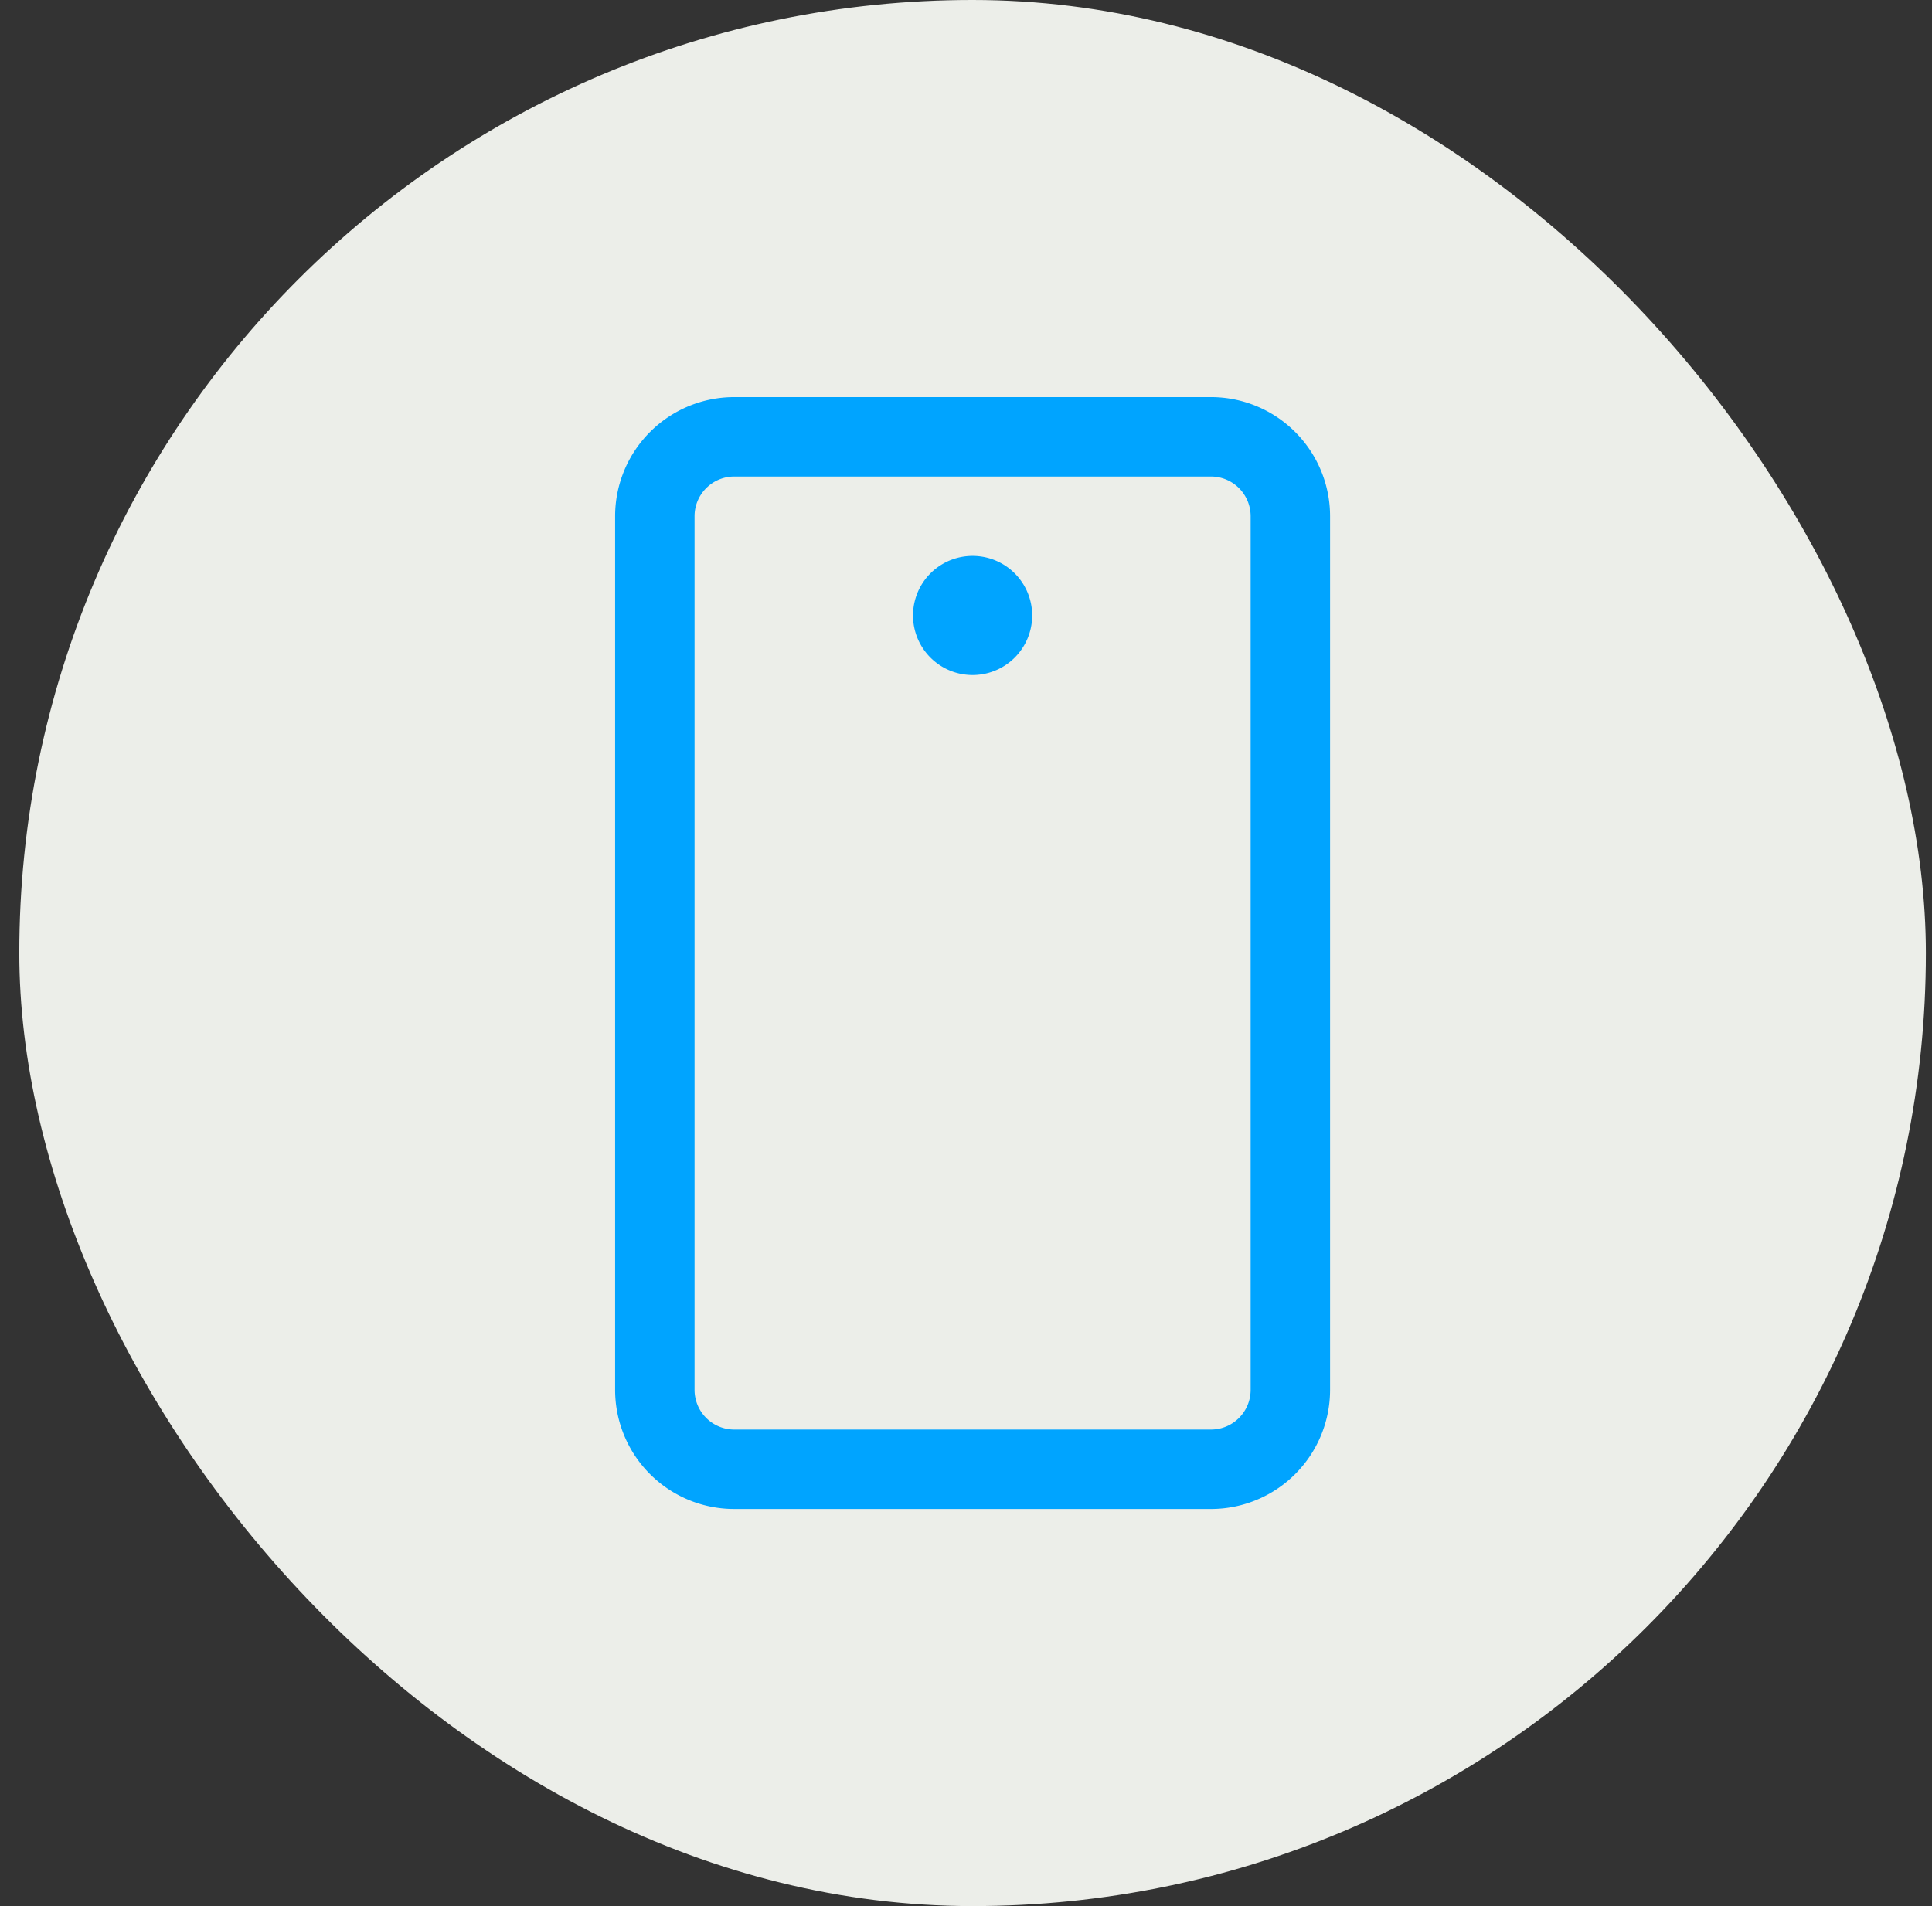
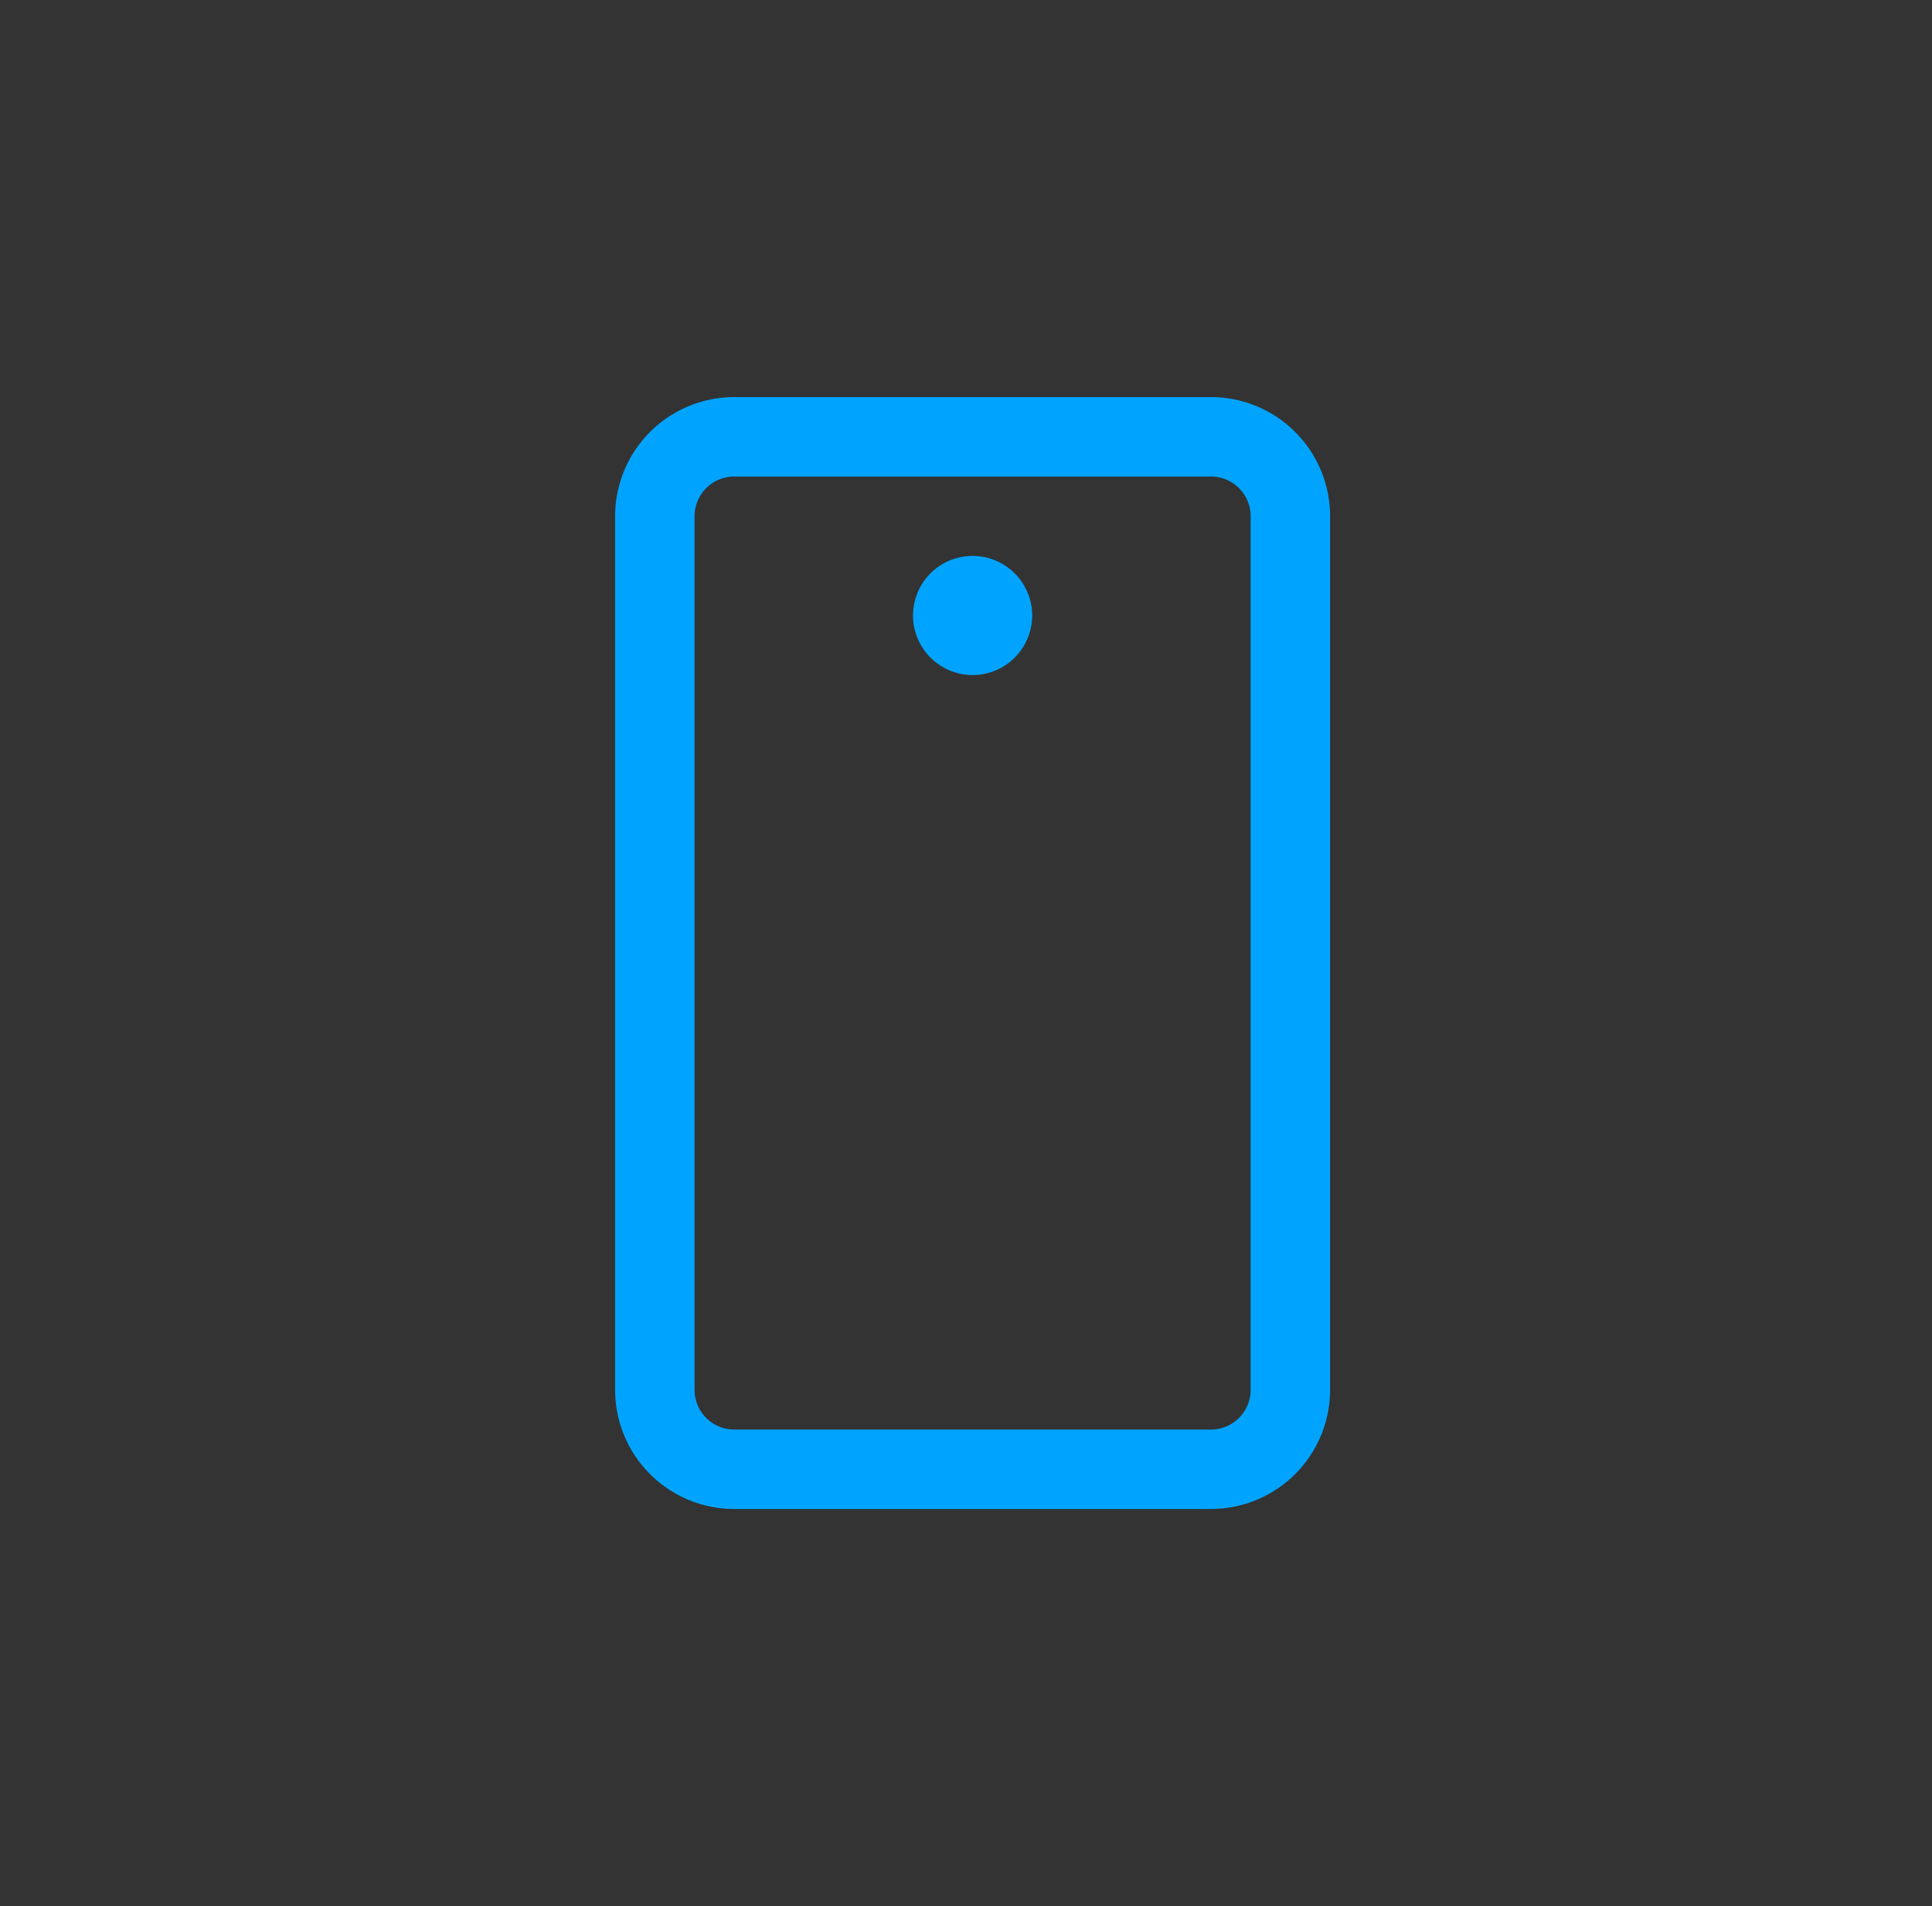
<svg xmlns="http://www.w3.org/2000/svg" width="76" height="75" fill="none">
  <rect width="100%" height="100%" fill="#333333" stroke="none" />
-   <rect width="75" height="75" x=".759" fill="#ECEEE9" rx="37.5" />
  <path fill="#00A4FF" d="M47.635 15.625h-18.75a4.688 4.688 0 0 0-4.688 4.688v34.374a4.687 4.687 0 0 0 4.688 4.688h18.75a4.688 4.688 0 0 0 4.687-4.688V20.313a4.688 4.688 0 0 0-4.688-4.688Zm1.562 39.063a1.562 1.562 0 0 1-1.563 1.562h-18.75a1.563 1.563 0 0 1-1.562-1.563V20.313a1.563 1.563 0 0 1 1.563-1.563h18.75a1.562 1.562 0 0 1 1.562 1.563v34.374Zm-8.594-30.47a2.343 2.343 0 1 1-4.687 0 2.343 2.343 0 0 1 4.687 0Z" />
</svg>